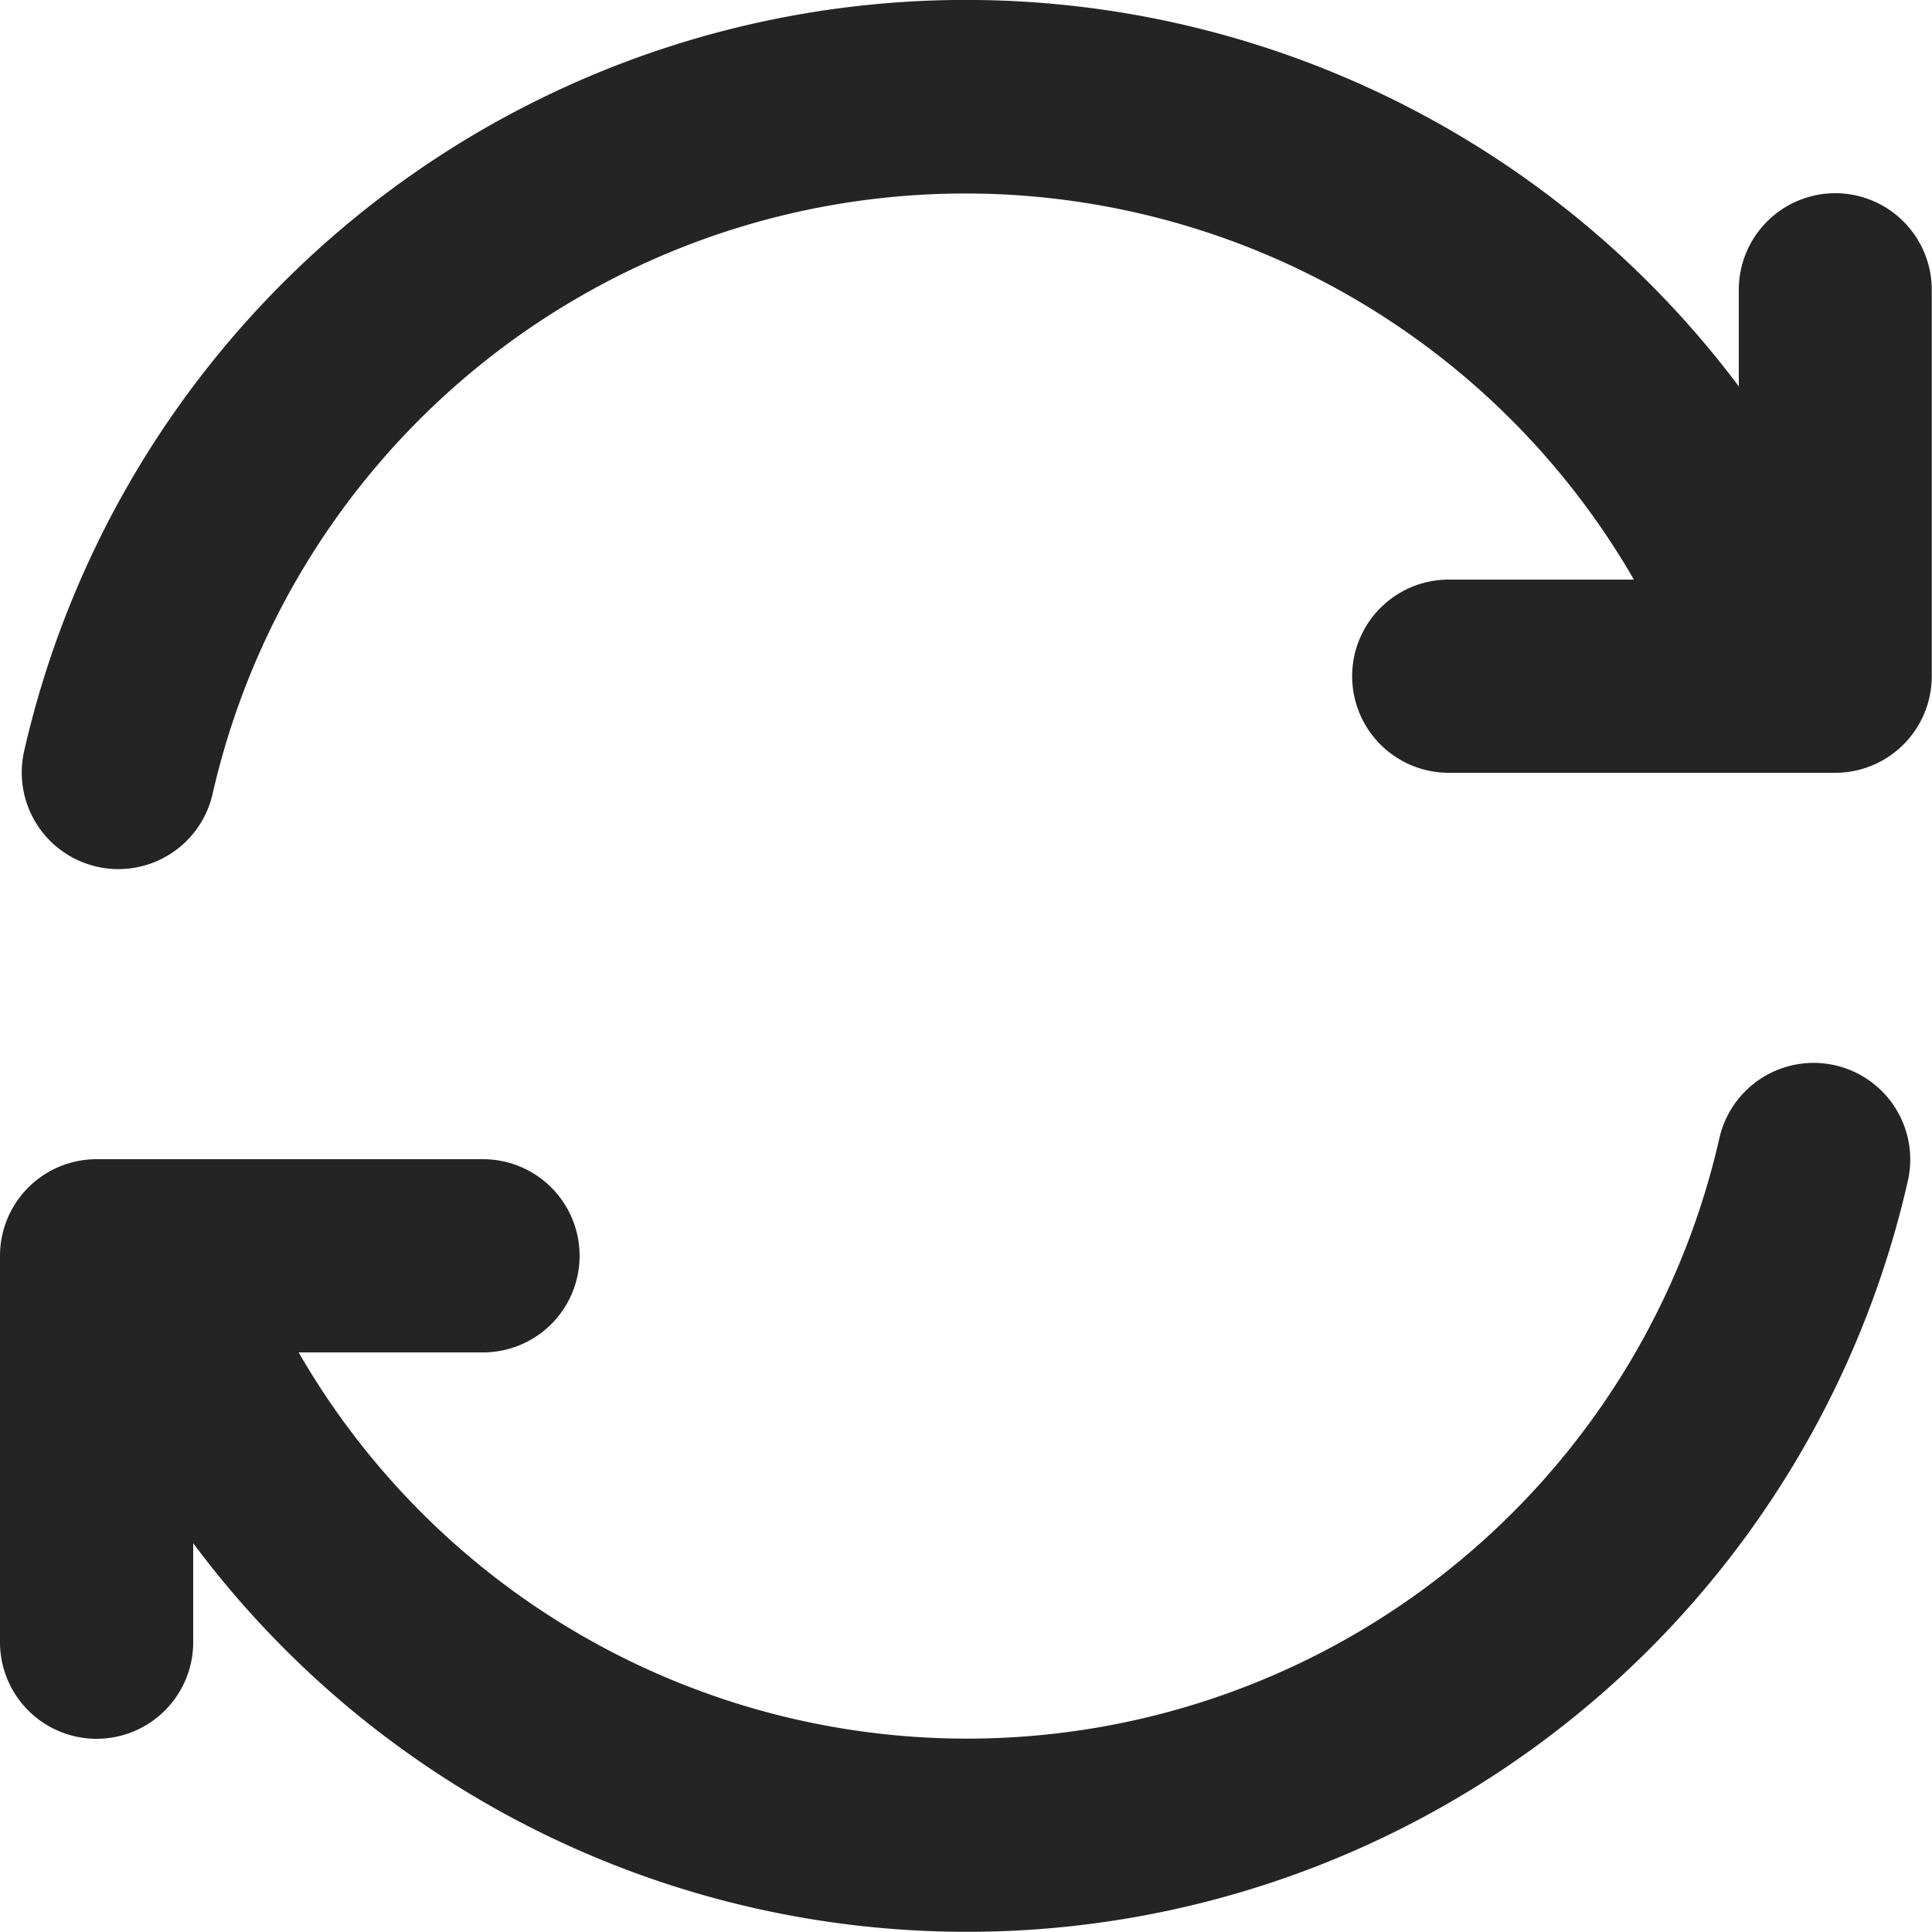
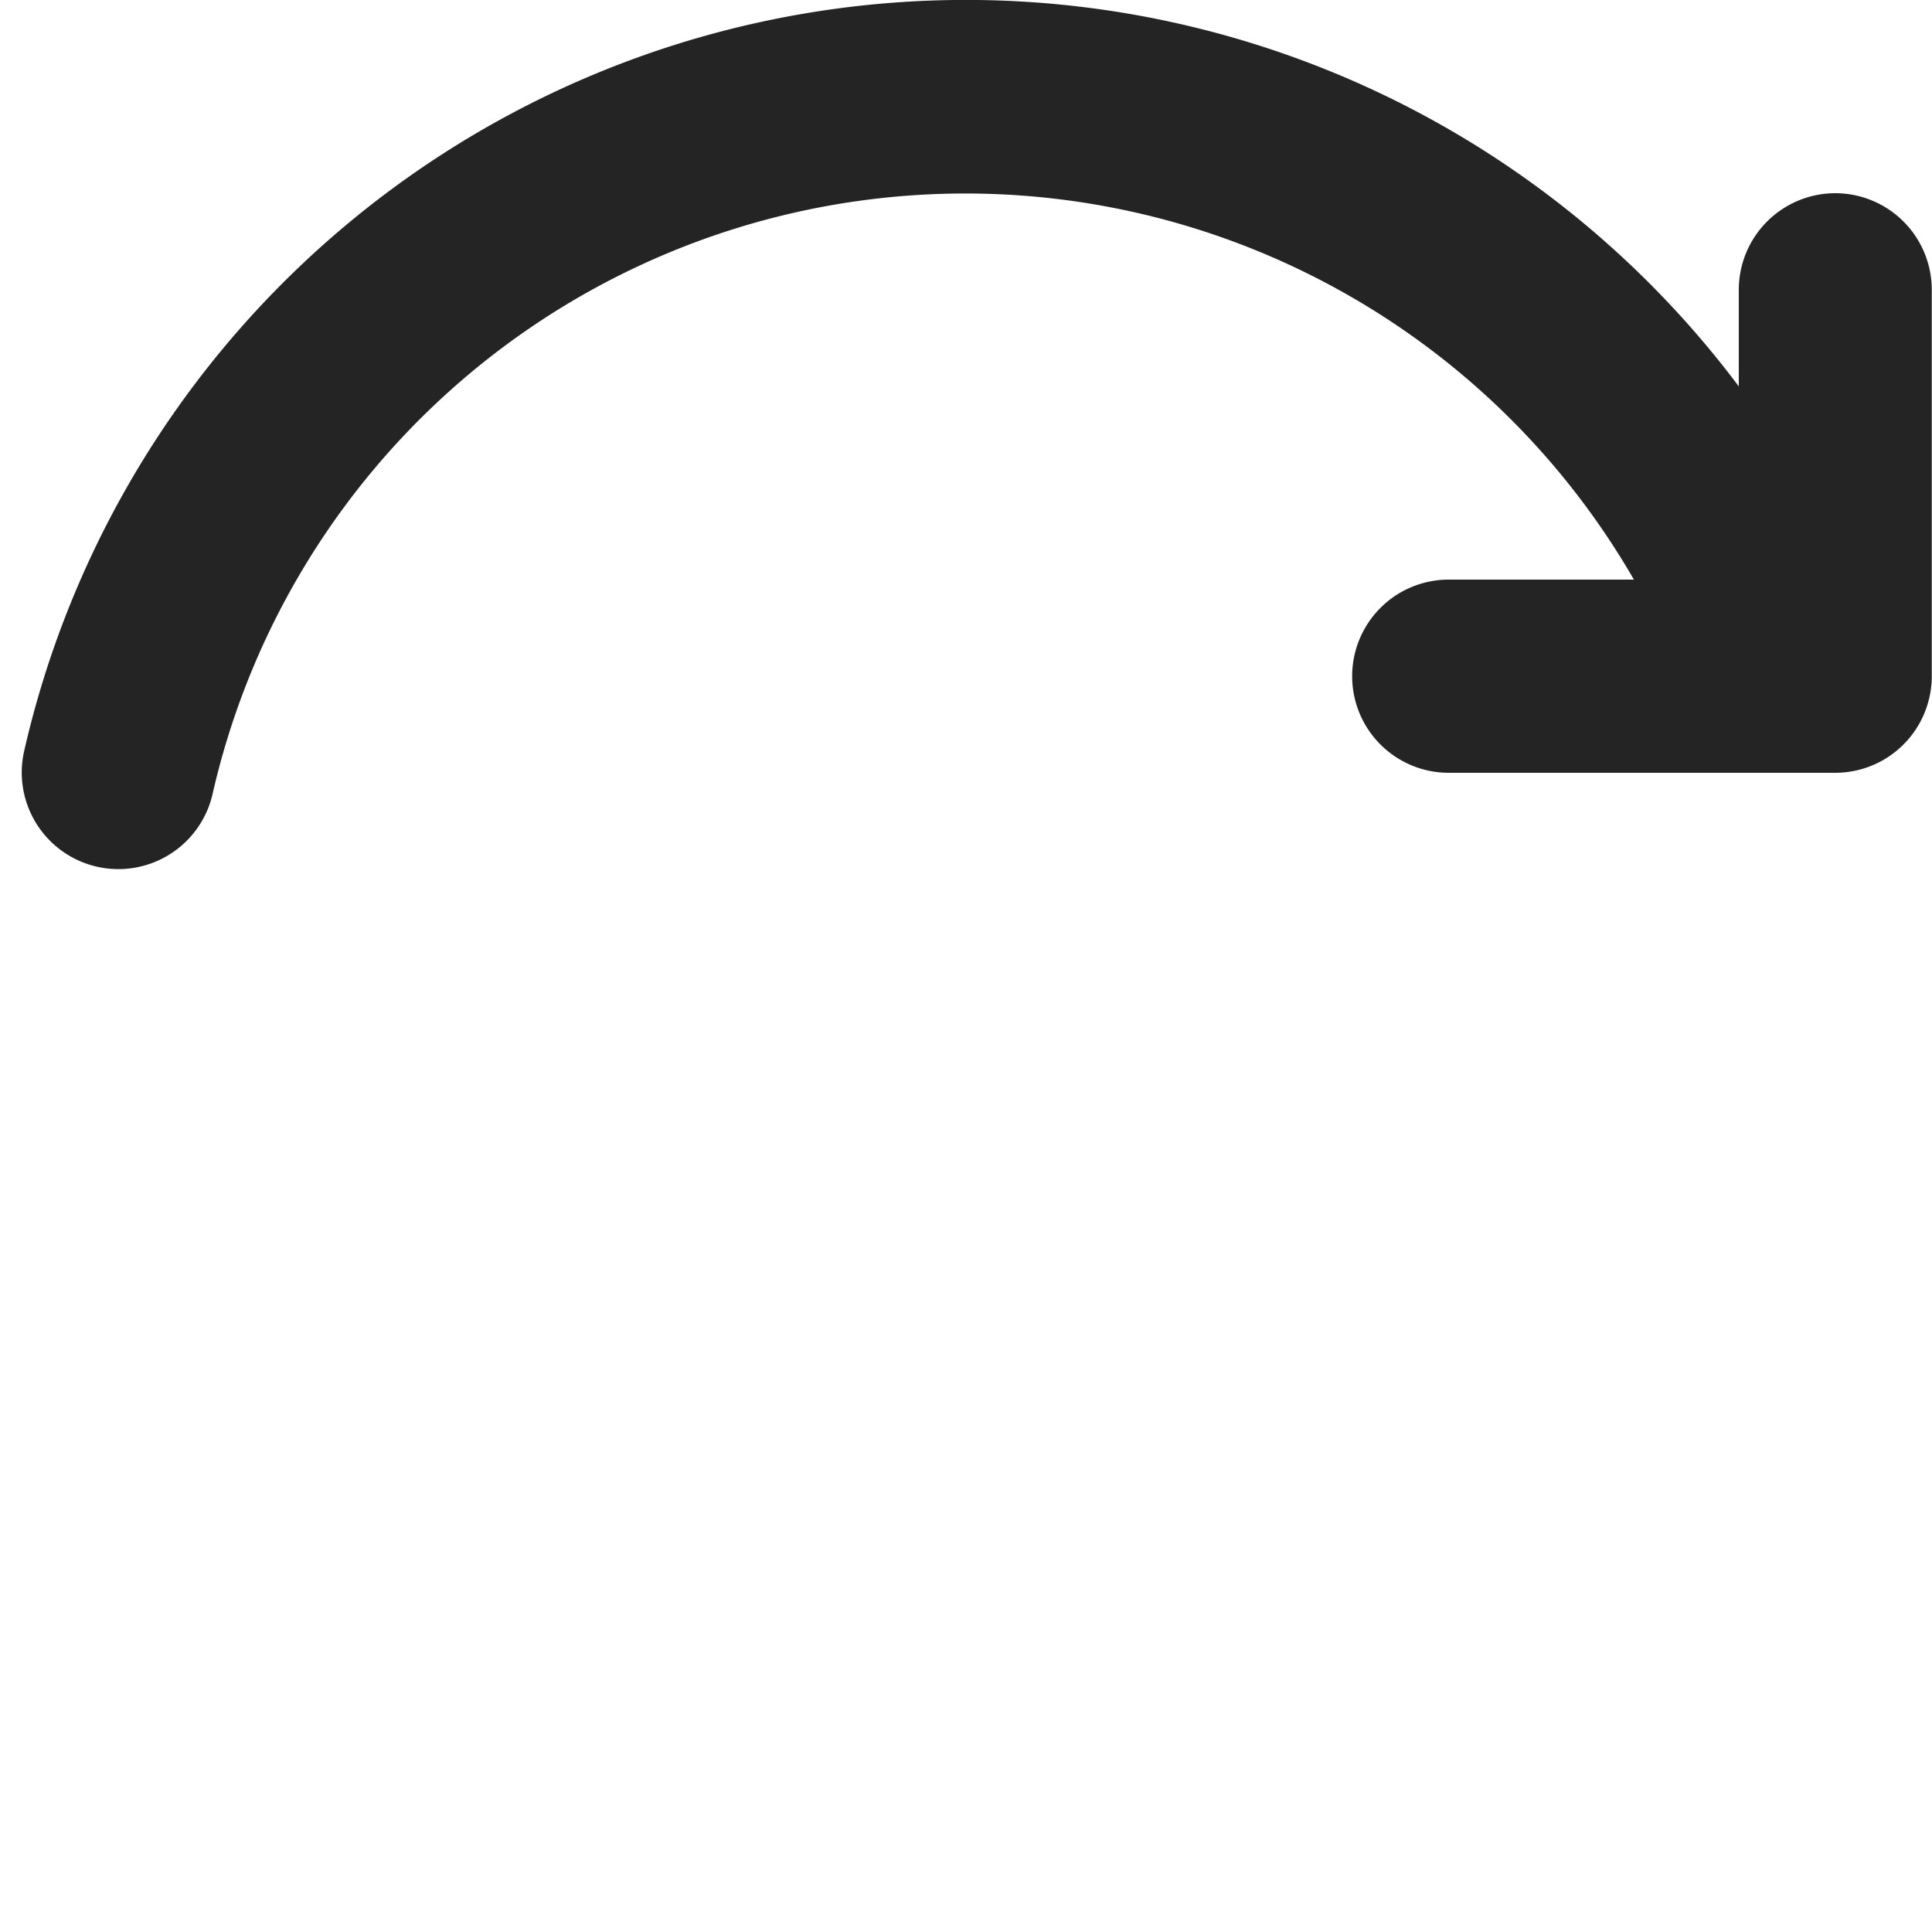
<svg xmlns="http://www.w3.org/2000/svg" width="24" height="24" viewBox="0 0 24 24">
  <g id="reload" transform="translate(-2 -2)">
    <path id="Path_29315" data-name="Path 29315" d="M24.756,4.4a1.2,1.2,0,0,0-1.2,1.2V6.8a12,12,0,0,0-21.3,4.53,1.2,1.2,0,0,0,2.341.532A9.59,9.59,0,0,1,22.253,9.2h-2.3a1.2,1.2,0,1,0,0,2.4h4.8a1.2,1.2,0,0,0,1.2-1.2V5.6A1.2,1.2,0,0,0,24.756,4.4Z" transform="translate(0.044 0)" fill="#242424" />
-     <path id="Path_29316" data-name="Path 29316" d="M3.2,21.4a1.2,1.2,0,0,0,1.2-1.2V18.97a11.985,11.985,0,0,0,21.3-4.5,1.2,1.2,0,0,0-2.341-.532A9.584,9.584,0,0,1,5.71,16.6H8a1.2,1.2,0,0,0,0-2.4H3.2A1.2,1.2,0,0,0,2,15.4v4.8a1.2,1.2,0,0,0,1.2,1.2Z" transform="translate(0 2.2)" fill="#242424" />
  </g>
</svg>